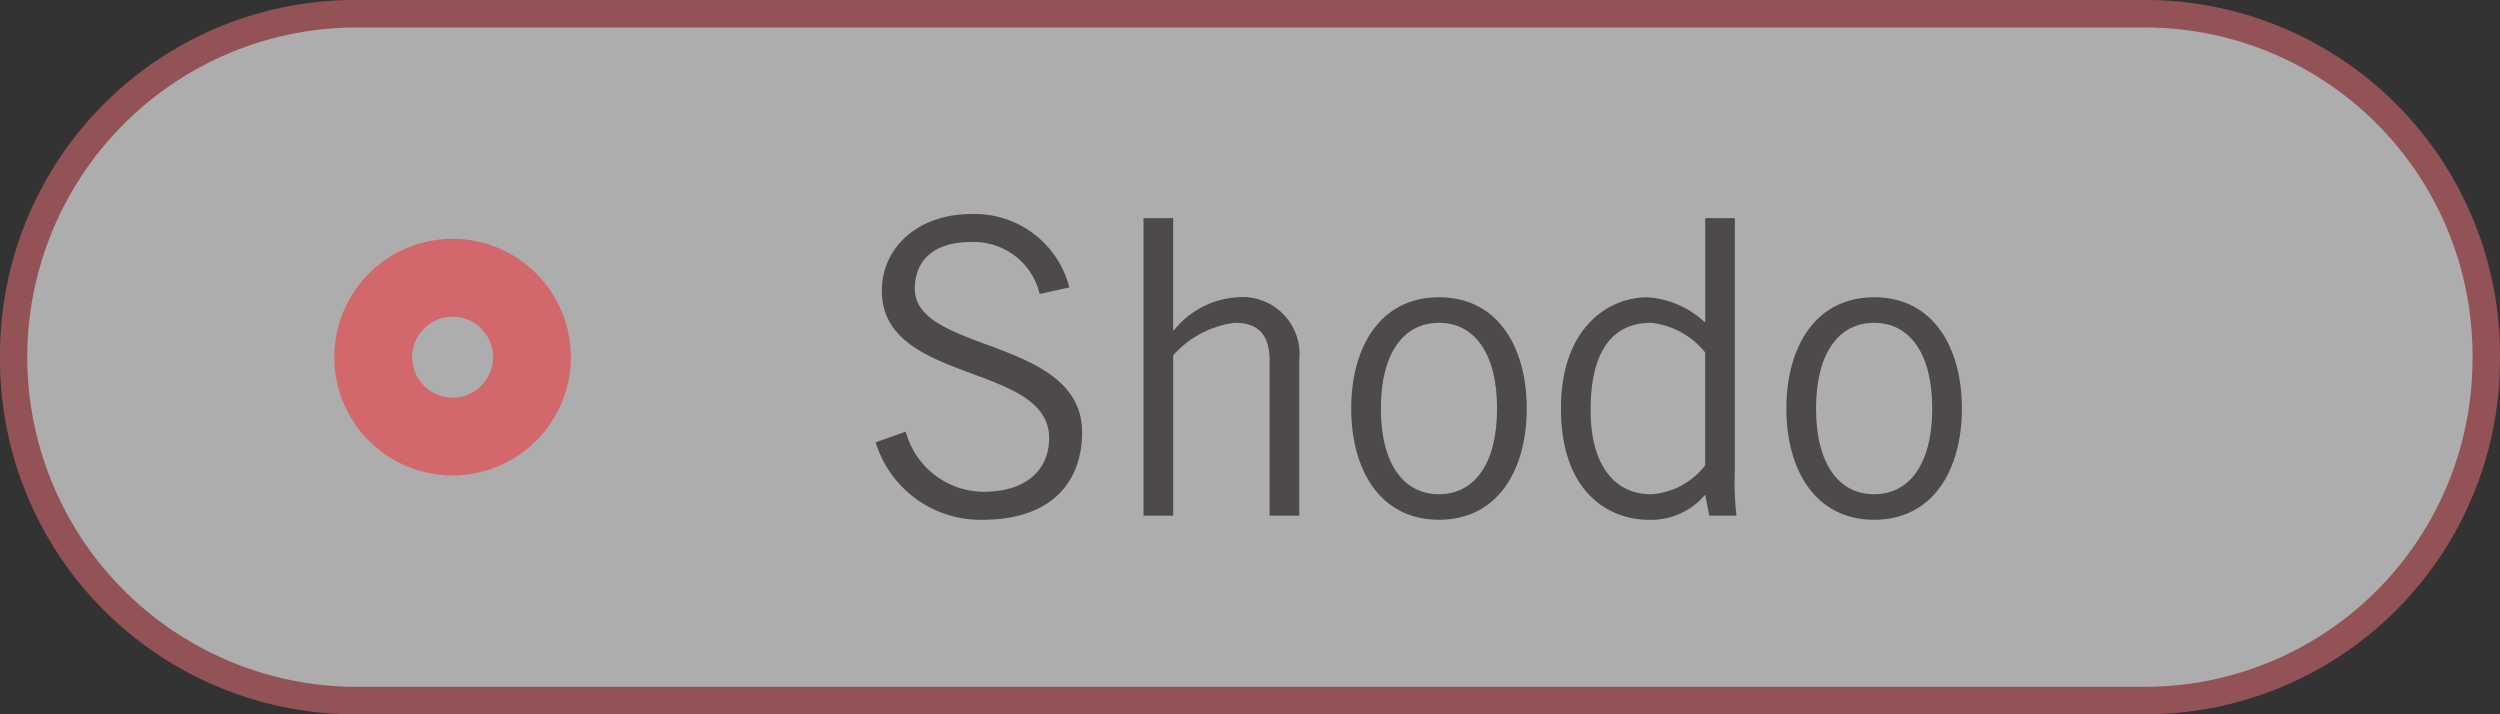
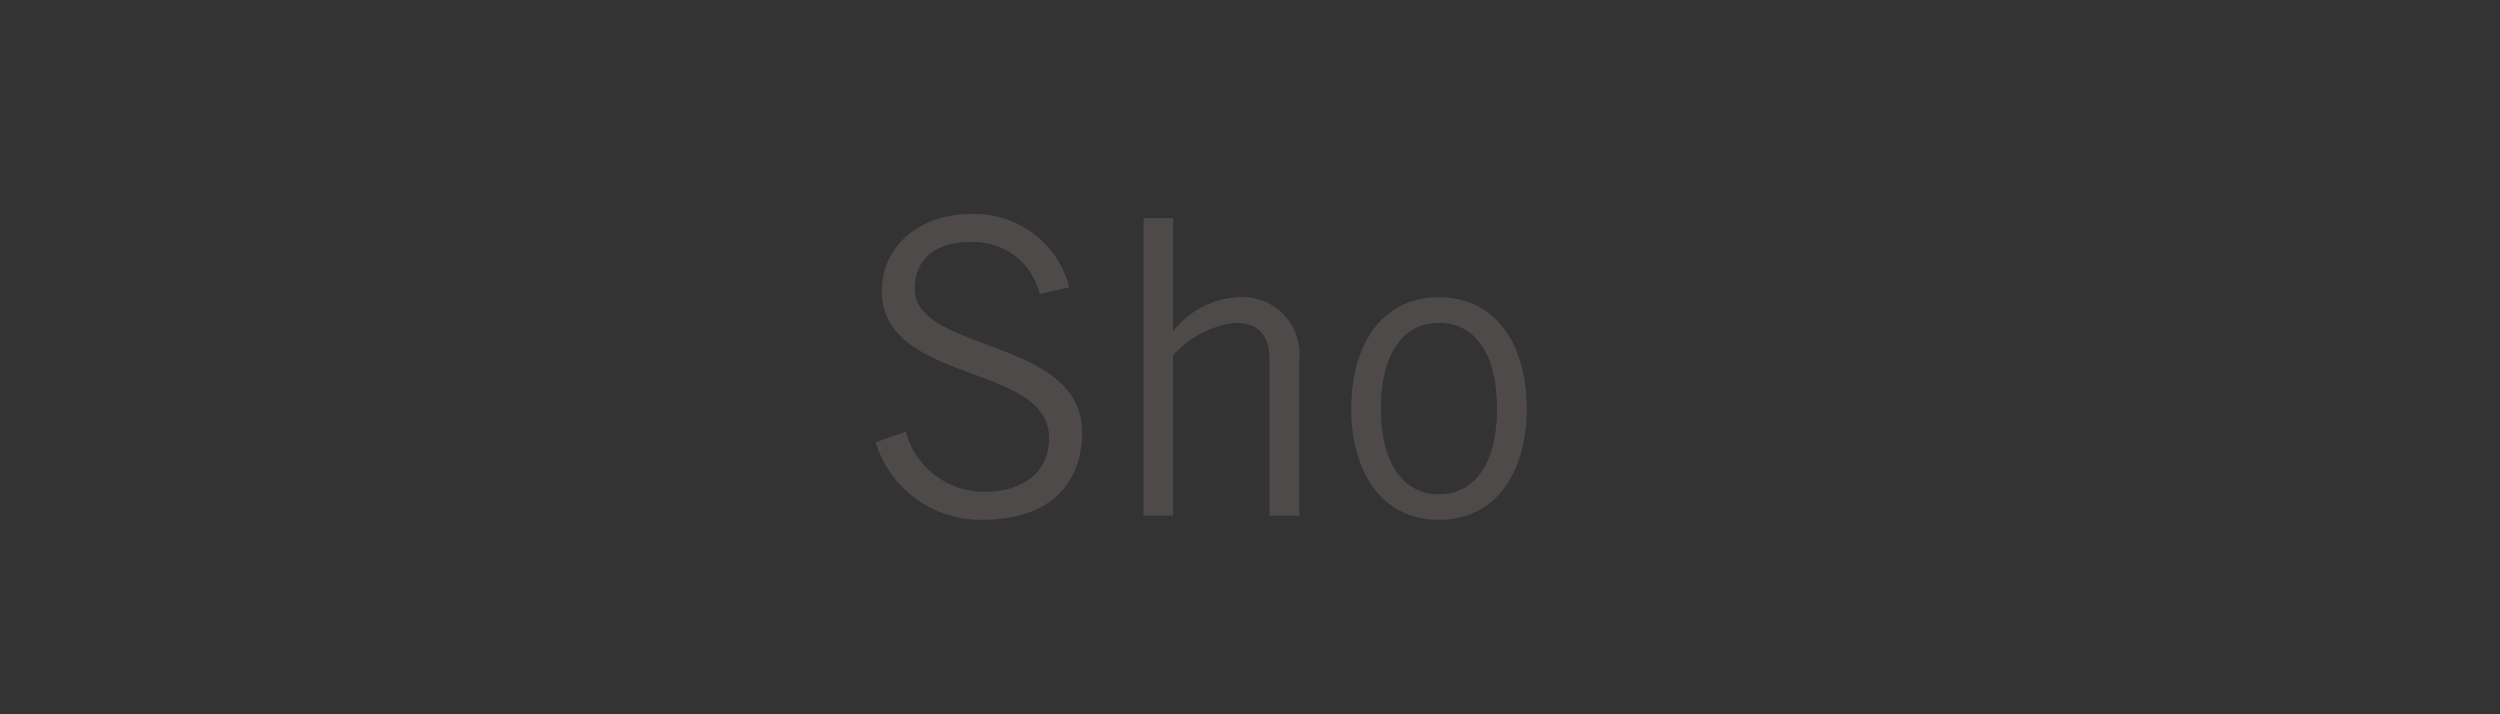
<svg xmlns="http://www.w3.org/2000/svg" id="レイヤー_1" data-name="レイヤー 1" viewBox="0 0 91 26">
  <rect x="0" y="0" width="91" height="26" fill="#333333" stroke="none" />
  <defs>
    <style>.cls-1{opacity:0.6;}.cls-2{fill:#fff;}.cls-3{fill:#d3686c;}.cls-4{fill:#4d4a49;}</style>
  </defs>
  <title>discovery__links_03</title>
  <g class="cls-1">
-     <path class="cls-2" d="M420.839,26a12.501,12.501,0,0,1,0-25h65.326a12.433,12.433,0,0,1,12.335,12.5A12.432,12.432,0,0,1,486.165,26Z" transform="translate(-408 -0.5)" />
-     <path class="cls-3" d="M486.165,1.5A11.932,11.932,0,0,1,498,13.501,11.932,11.932,0,0,1,486.165,25.5H420.839a12.001,12.001,0,0,1,0-24H486.165m0-1H420.839A12.921,12.921,0,0,0,408,13.501,12.921,12.921,0,0,0,420.839,26.5H486.165A12.919,12.919,0,0,0,499,13.501,12.919,12.919,0,0,0,486.165.5Z" transform="translate(-408 -0.5)" />
-   </g>
-   <path class="cls-3" d="M424.475,17.806A4.306,4.306,0,1,1,428.78,13.5a4.311,4.311,0,0,1-4.306,4.306Zm0-5.778A1.472,1.472,0,1,0,425.947,13.5a1.476,1.476,0,0,0-1.473-1.472Z" transform="translate(-408 -0.5)" />
+     </g>
  <path class="cls-4" d="M445.844,11.201a2.461,2.461,0,0,0-2.521-1.89c-1.26,0-2.01.6-2.024,1.68-.03,2.37,6.09,1.77,6.09,5.25,0,1.575-.885,3.18-3.646,3.18a3.995,3.995,0,0,1-3.87-2.82l1.096-.39a2.956,2.956,0,0,0,2.834,2.19c1.59,0,2.386-.84,2.386-1.95,0-2.76-6.09-1.95-6.09-5.37,0-1.56,1.305-2.79,3.255-2.79a3.555,3.555,0,0,1,3.57,2.67Z" transform="translate(-408 -0.5)" />
  <path class="cls-4" d="M450.703,8.441v4.08h.03a3.203,3.203,0,0,1,2.31-1.2,2.075,2.075,0,0,1,2.25,2.28v5.67h-1.08V13.63c0-1.035-.494-1.38-1.274-1.38a3.606,3.606,0,0,0-2.235,1.185V19.27h-1.08V8.441Z" transform="translate(-408 -0.5)" />
  <path class="cls-4" d="M460.379,19.42c-2.131,0-3.195-1.8-3.195-4.05s1.064-4.05,3.195-4.05c2.129,0,3.194,1.8,3.194,4.05S462.508,19.42,460.379,19.42Zm0-7.17c-1.291,0-2.115,1.11-2.115,3.12s.824,3.12,2.115,3.12c1.289,0,2.114-1.11,2.114-3.12S461.668,12.251,460.379,12.251Z" transform="translate(-408 -0.5)" />
-   <path class="cls-4" d="M471.148,8.441v9.12a10.891,10.891,0,0,0,.06,1.71h-.989l-.15-.765a2.57,2.57,0,0,1-2.055.915c-1.381,0-3.195-.93-3.195-4.05,0-3.03,1.814-4.05,3.135-4.05a3.357,3.357,0,0,1,2.055.87l.061.03v-3.78Zm-1.08,4.89a2.913,2.913,0,0,0-1.965-1.08c-1.26,0-2.205.825-2.205,3.18,0,1.98.856,3.06,2.205,3.06a2.713,2.713,0,0,0,1.965-1.05Z" transform="translate(-408 -0.5)" />
-   <path class="cls-4" d="M476.219,19.42c-2.131,0-3.195-1.8-3.195-4.05s1.065-4.05,3.195-4.05c2.129,0,3.194,1.8,3.194,4.05S478.348,19.42,476.219,19.42Zm0-7.17c-1.291,0-2.115,1.11-2.115,3.12s.824,3.12,2.115,3.12c1.289,0,2.114-1.11,2.114-3.12S477.508,12.251,476.219,12.251Z" transform="translate(-408 -0.5)" />
</svg>